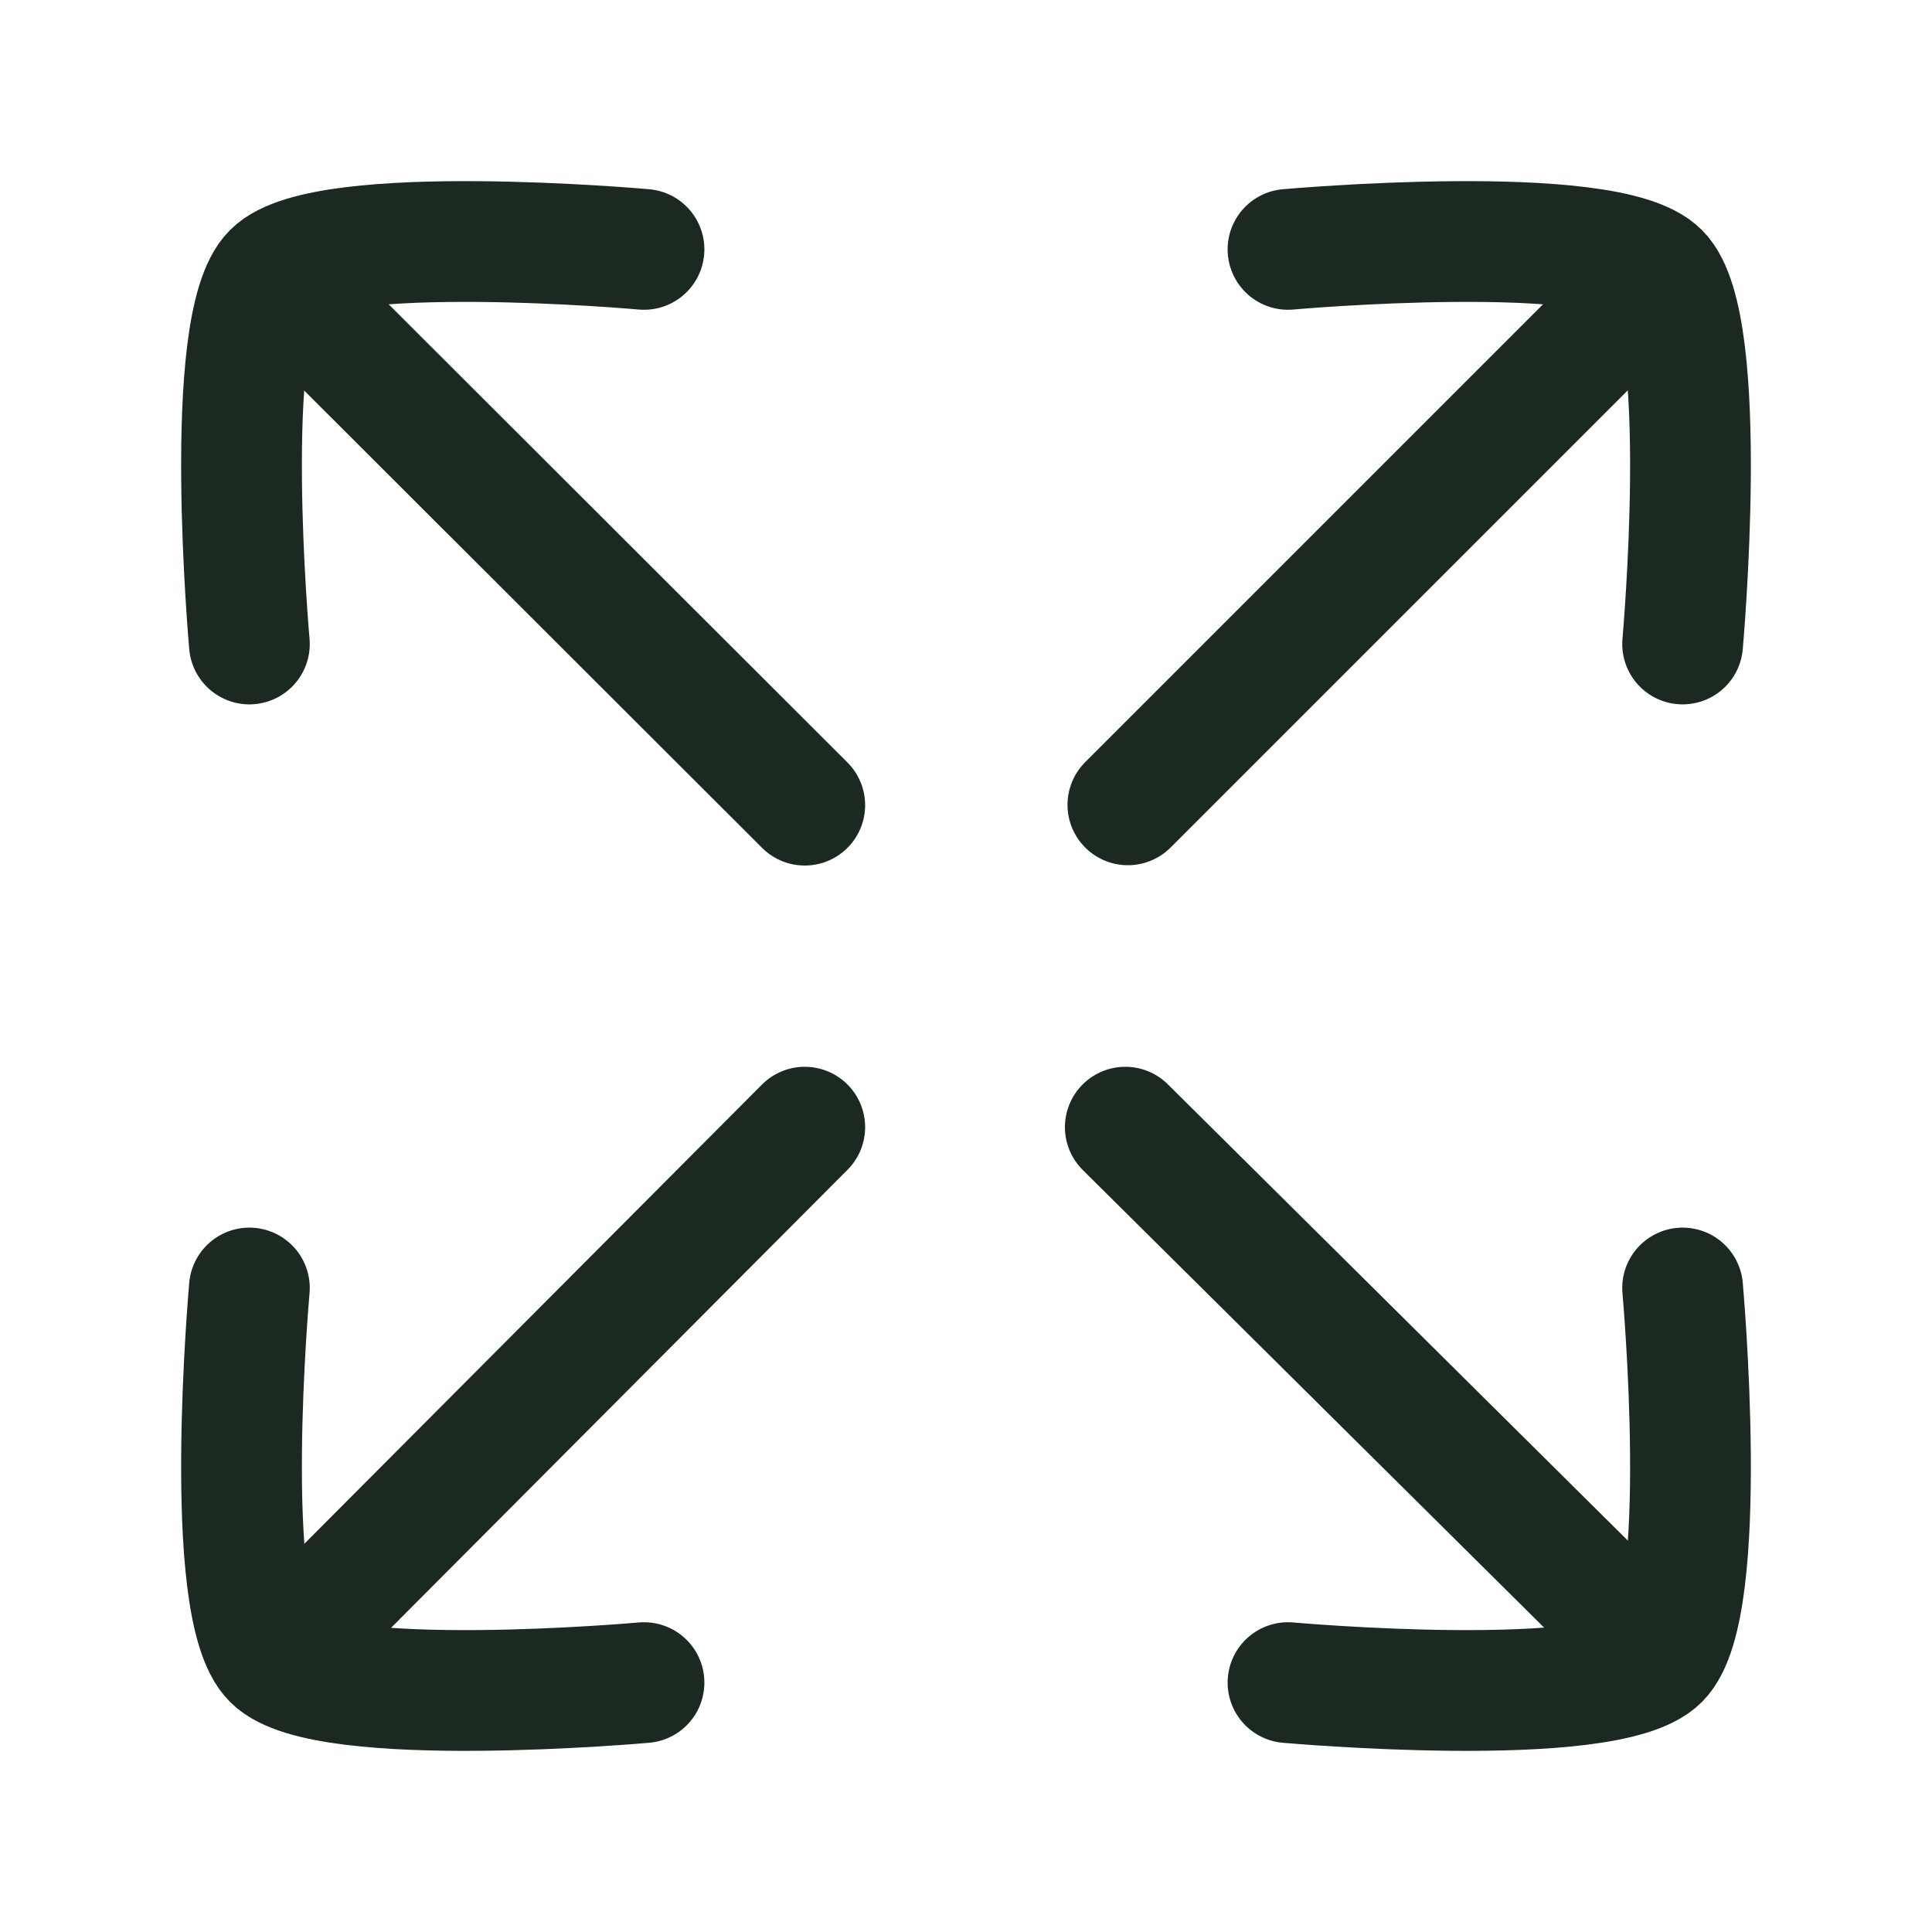
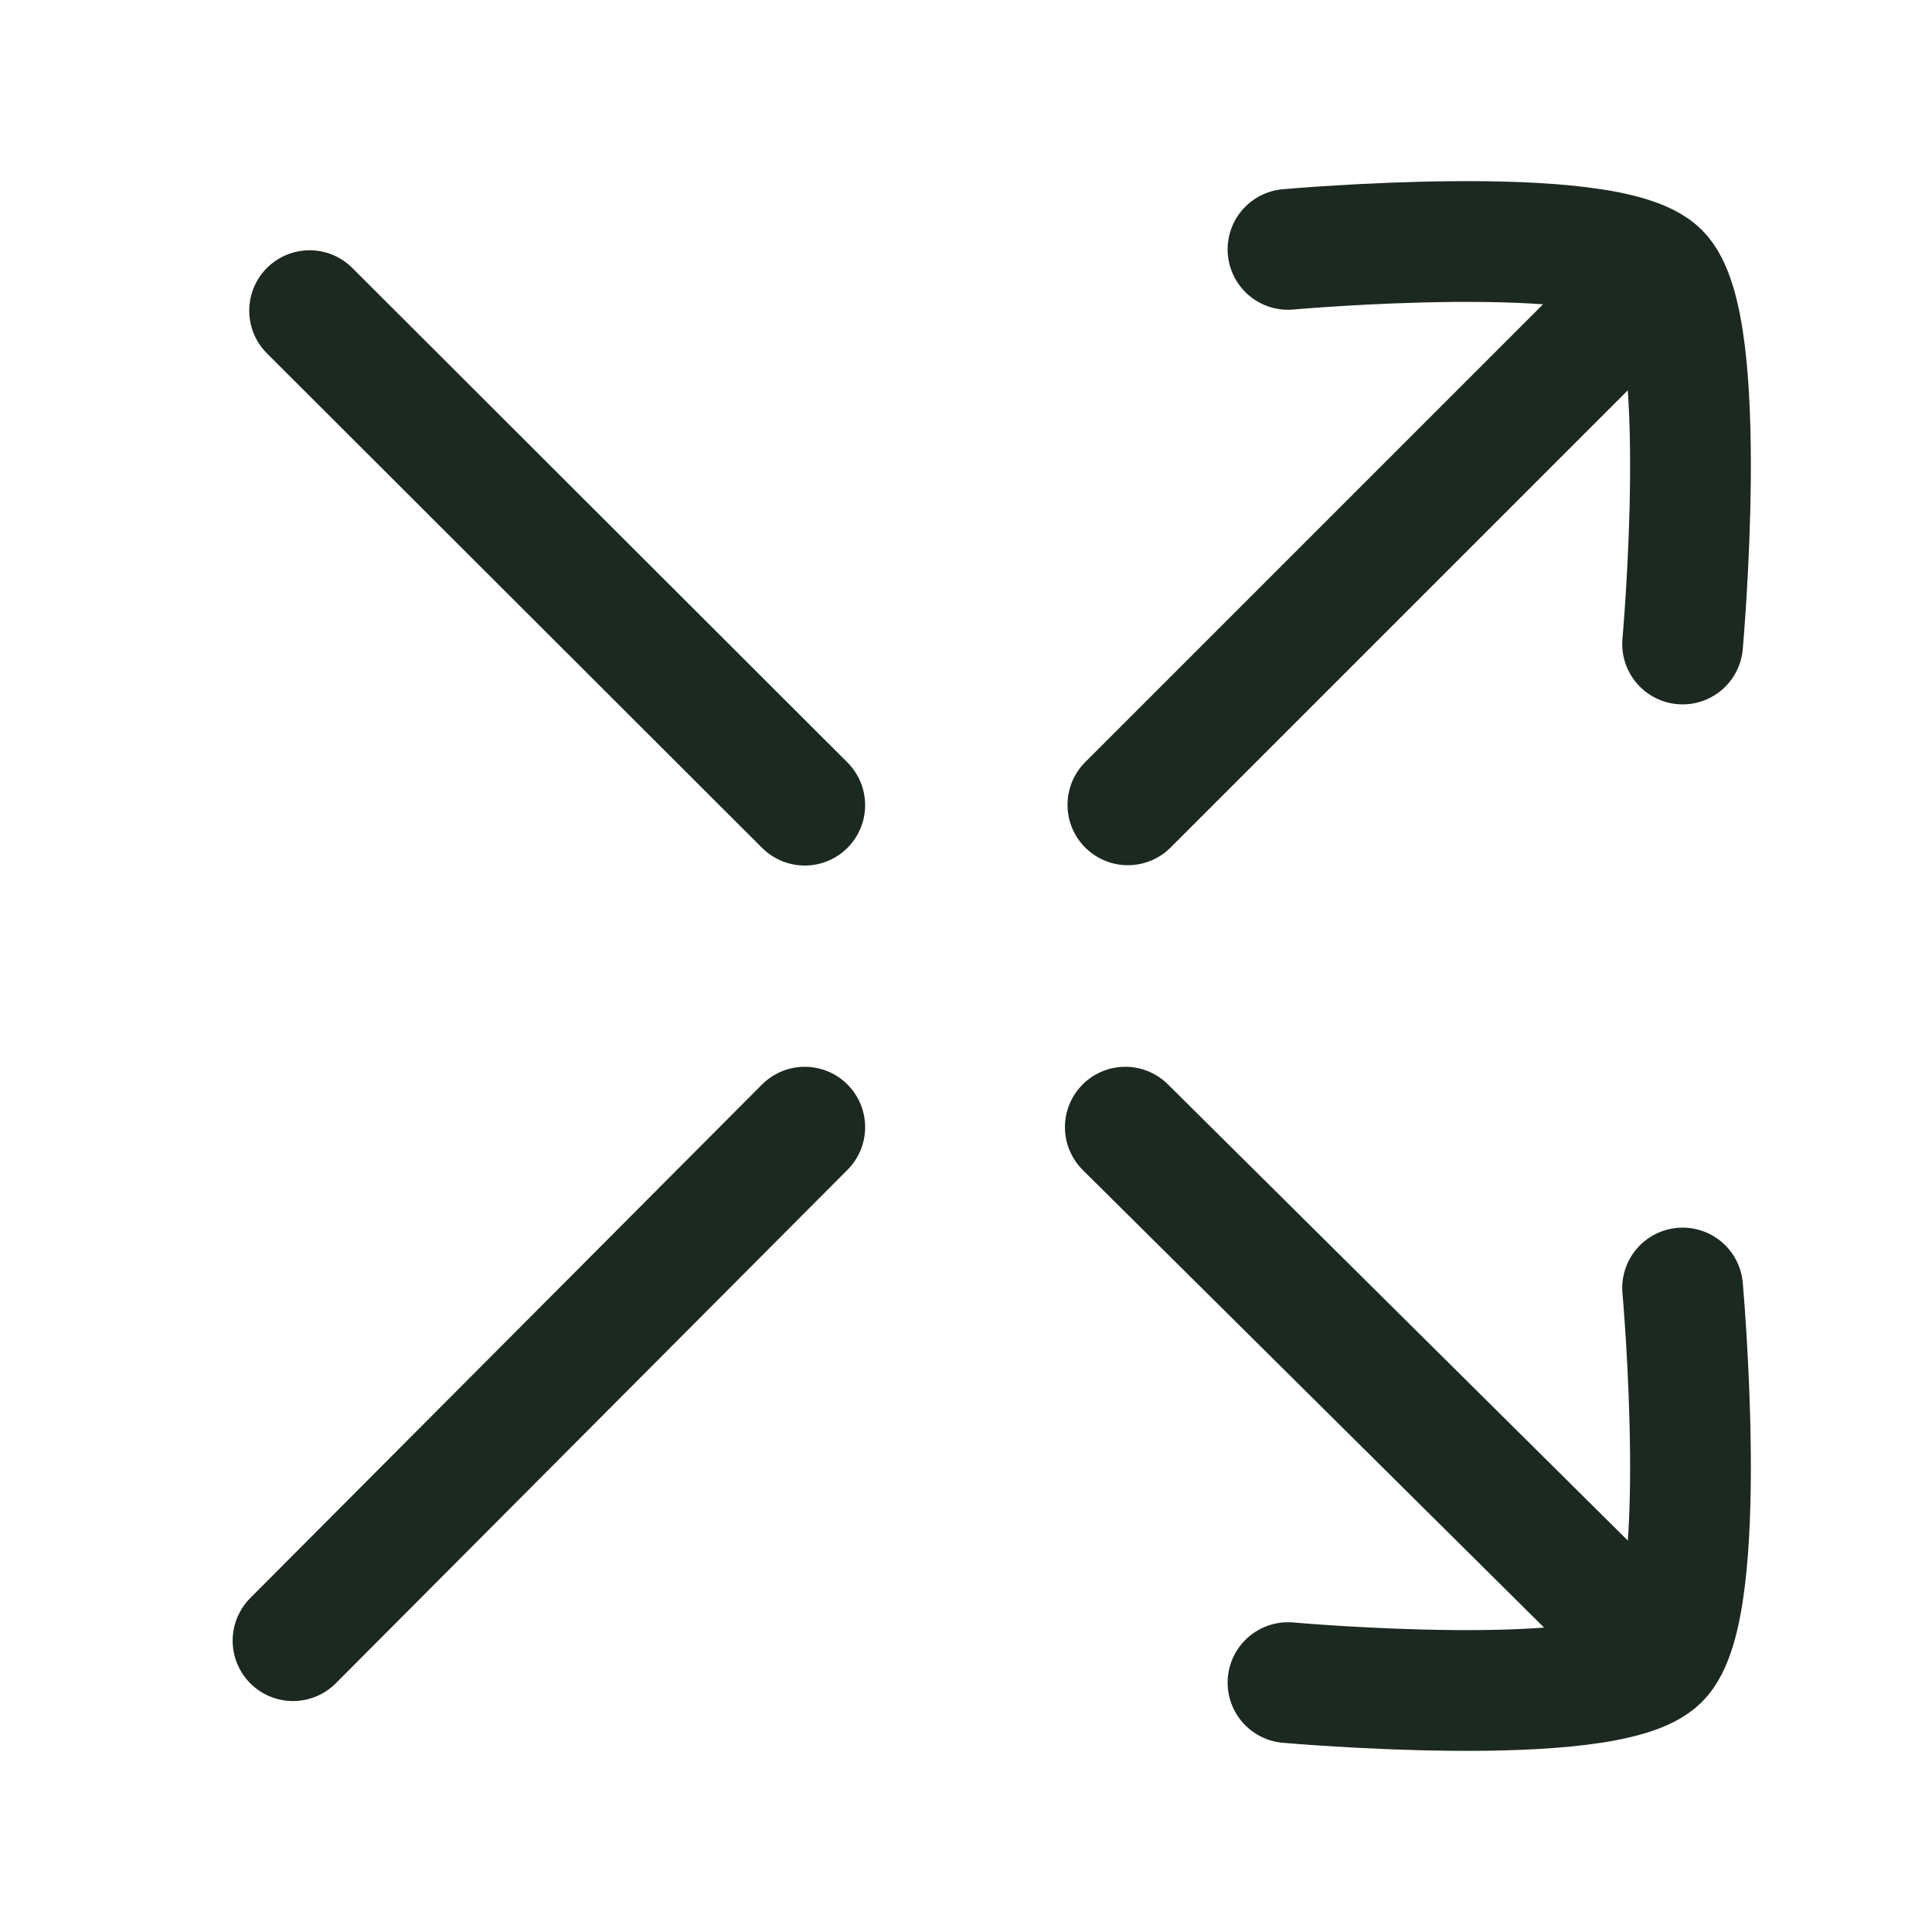
<svg xmlns="http://www.w3.org/2000/svg" viewBox="0 0 24 24" width="48" height="48" color="#1b2920" fill="none">
-   <path d="M8 3.098C8 3.098 4.034 2.742 3.388 3.388C2.742 4.034 3.098 8 3.098 8" stroke="currentColor" stroke-width="1.5" stroke-linecap="round" stroke-linejoin="round" />
-   <path d="M8 20.902C8 20.902 4.034 21.258 3.388 20.612C2.742 19.966 3.098 16 3.098 16" stroke="currentColor" stroke-width="1.5" stroke-linecap="round" stroke-linejoin="round" />
  <path d="M16 3.098C16 3.098 19.966 2.742 20.612 3.388C21.258 4.034 20.902 8 20.902 8" stroke="currentColor" stroke-width="1.5" stroke-linecap="round" stroke-linejoin="round" />
  <path d="M16 20.902C16 20.902 19.966 21.258 20.612 20.612C21.258 19.966 20.902 16 20.902 16" stroke="currentColor" stroke-width="1.5" stroke-linecap="round" stroke-linejoin="round" />
  <path d="M14.011 9.998L20.062 3.947" stroke="currentColor" stroke-width="1.5" stroke-linecap="round" stroke-linejoin="round" />
  <path d="M9.997 14.002L3.64 20.381" stroke="currentColor" stroke-width="1.5" stroke-linecap="round" stroke-linejoin="round" />
  <path d="M9.997 10.002L3.846 3.859" stroke="currentColor" stroke-width="1.5" stroke-linecap="round" stroke-linejoin="round" />
  <path d="M13.979 14.002L20.528 20.498" stroke="currentColor" stroke-width="1.5" stroke-linecap="round" stroke-linejoin="round" />
</svg>